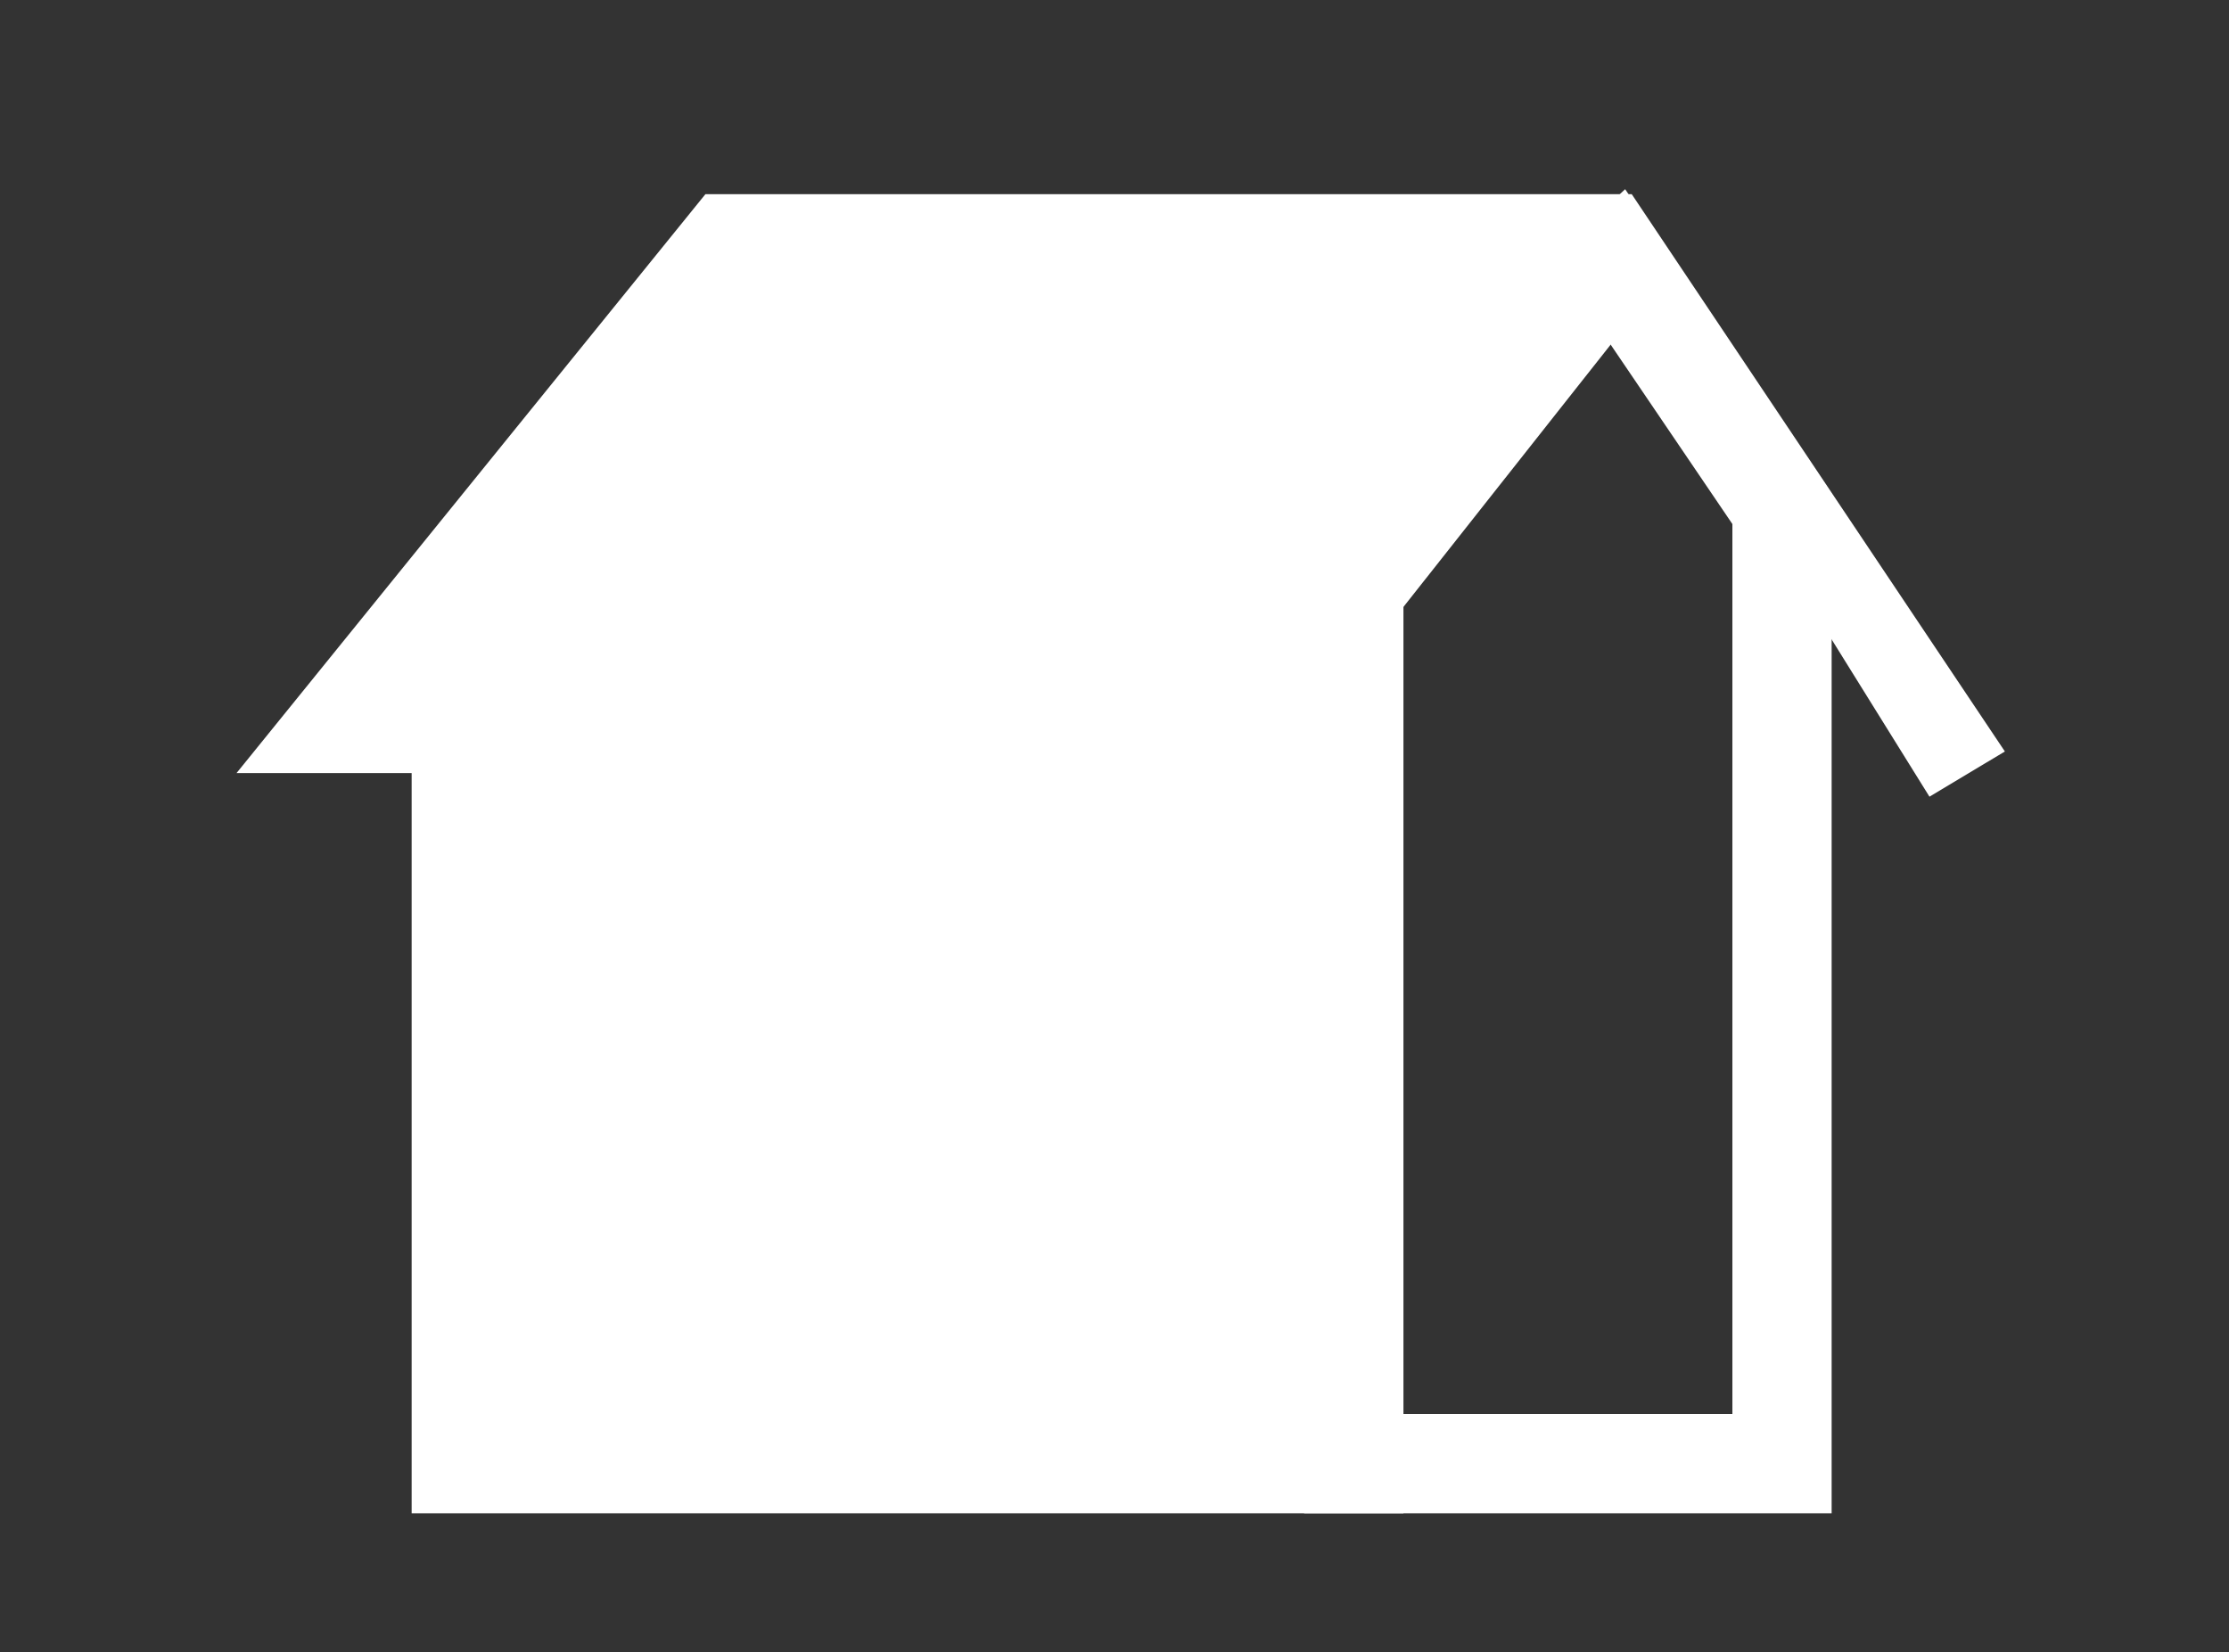
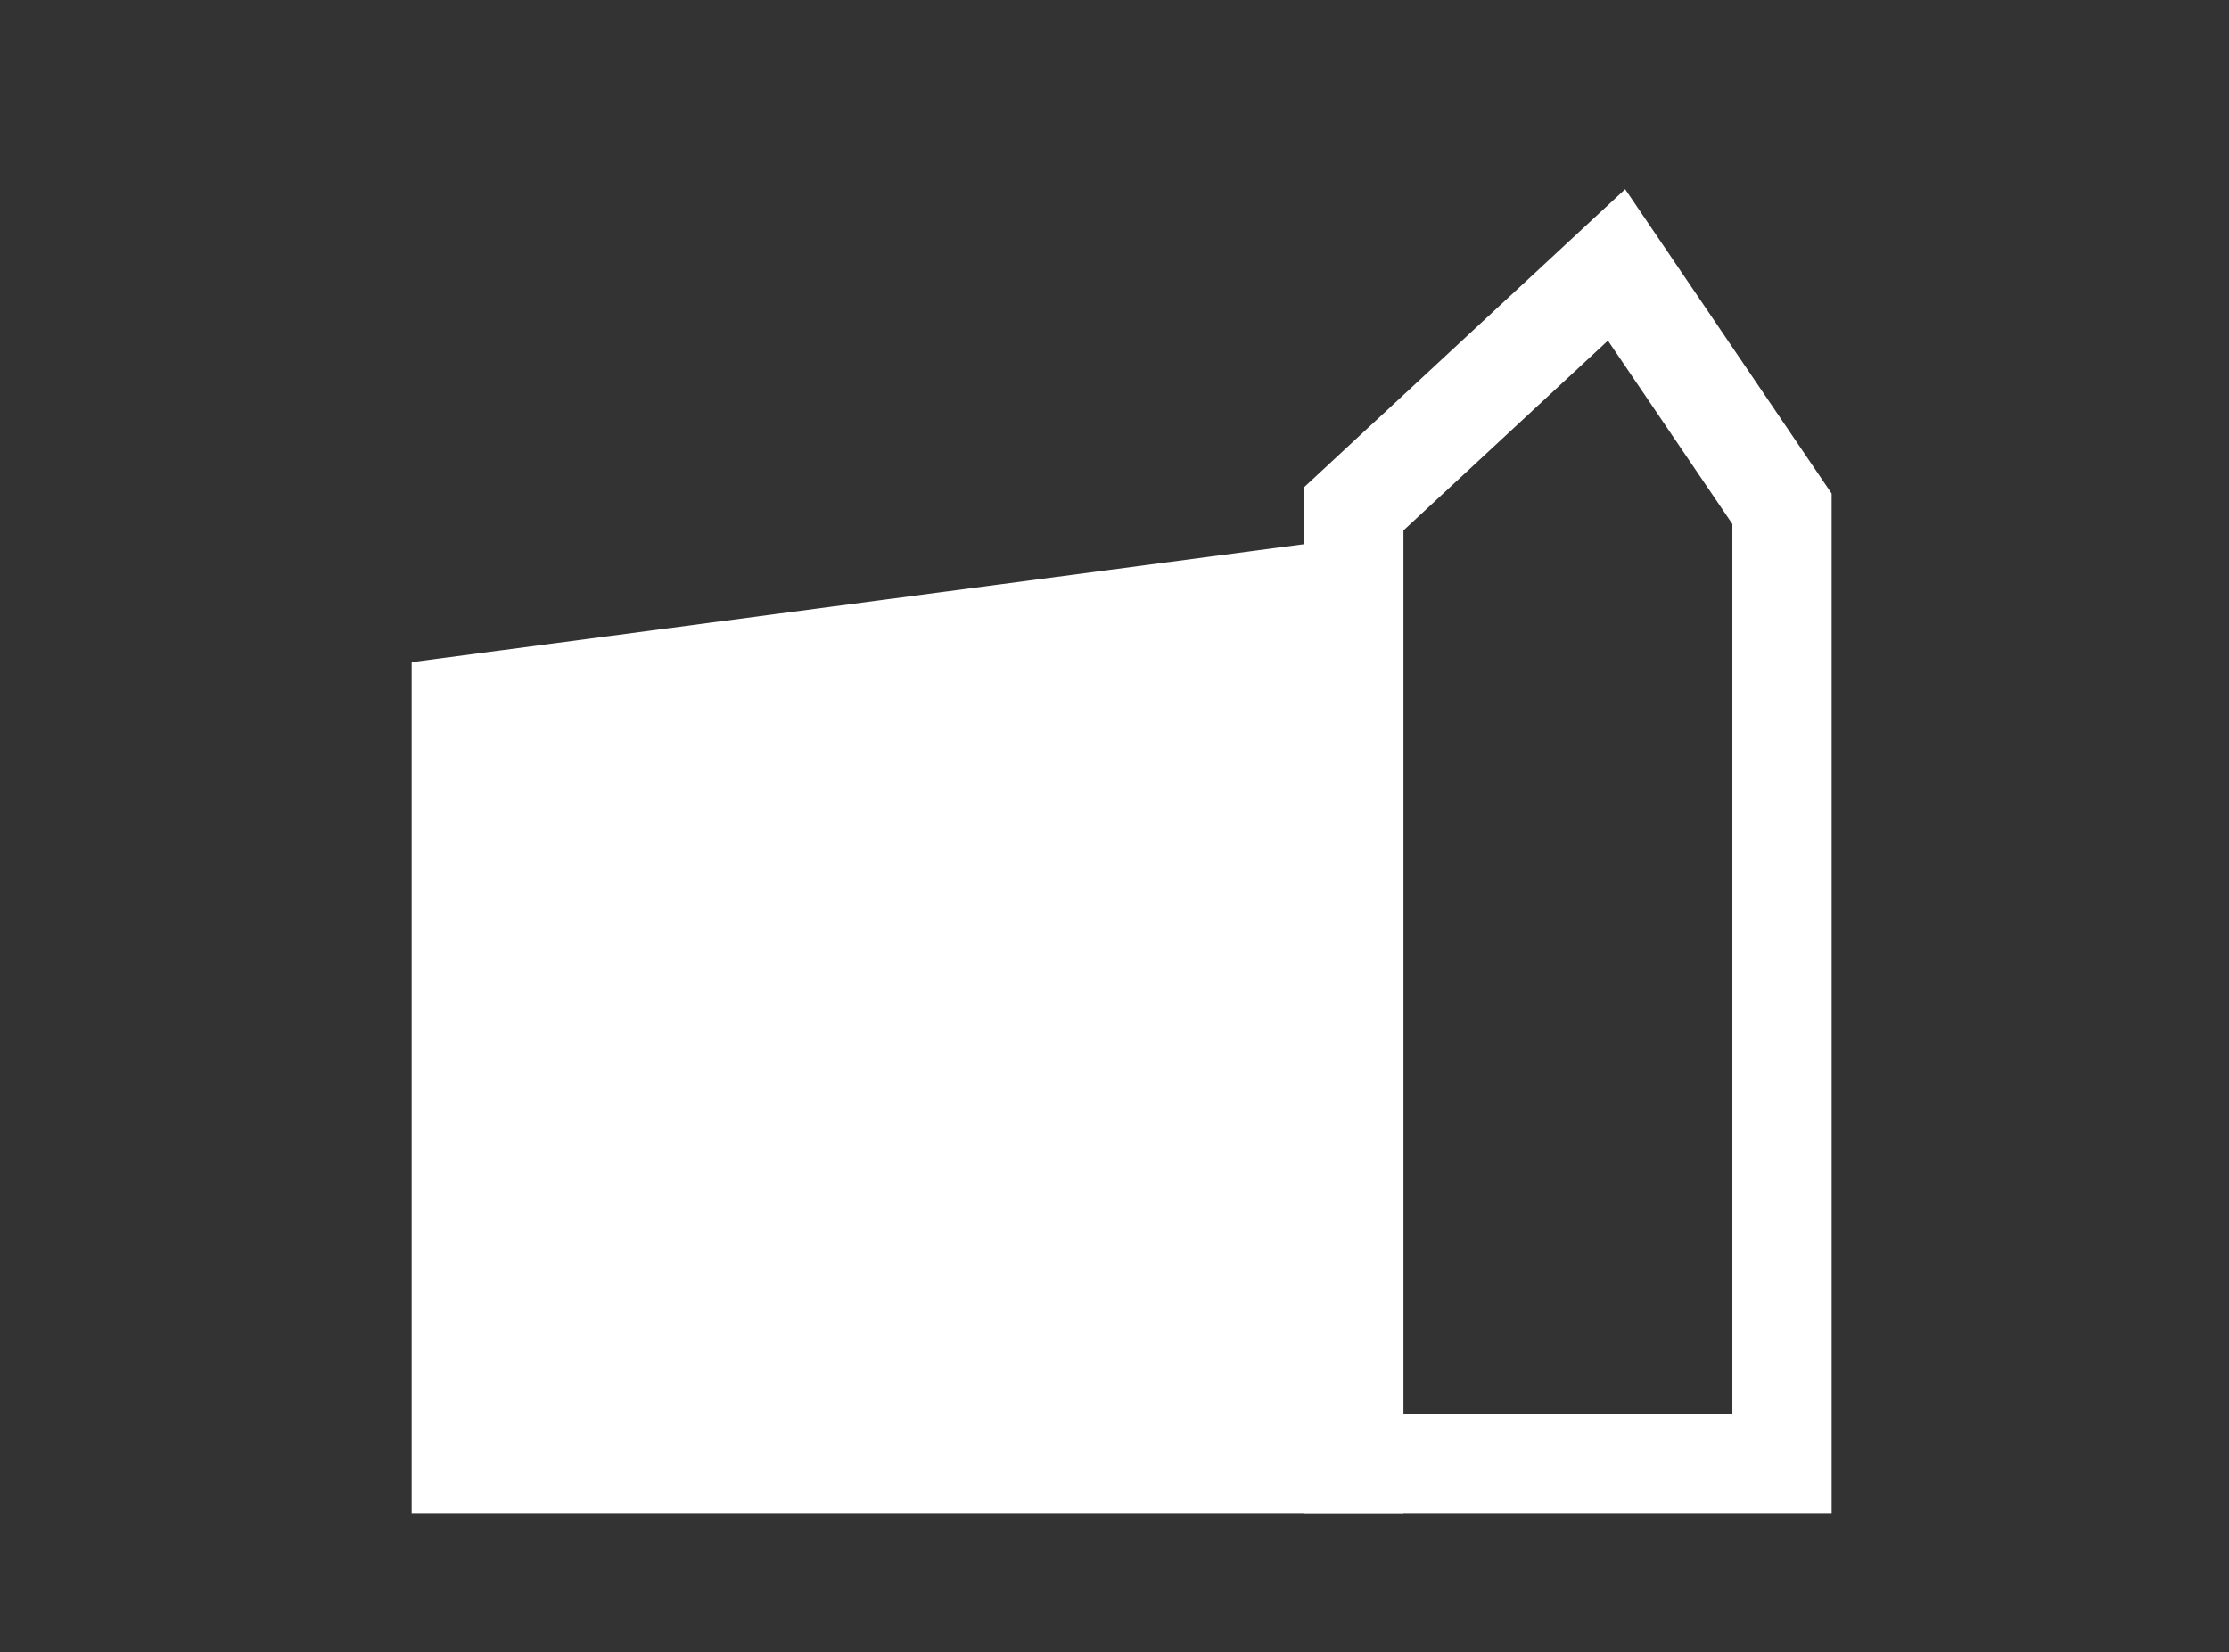
<svg xmlns="http://www.w3.org/2000/svg" width="47.12" height="34.93" viewBox="0 0 47.12 34.93">
  <rect x="0" y="0" width="47.12" height="34.93" fill="#333333" stroke="none" />
  <g id="グループ_4108" data-name="グループ 4108" transform="translate(-502 -260)">
    <rect id="長方形_4453" data-name="長方形 4453" width="47.12" height="34.93" transform="translate(502 260)" fill="none" />
    <g id="グループ_4103" data-name="グループ 4103" transform="translate(2 92.756)">
      <path id="パス_9880" data-name="パス 9880" d="M16.666,30.336V46.36H35.533V27.839Z" transform="translate(493.085 151.826)" fill="#fff" />
      <path id="パス_9880_-_アウトライン" data-name="パス 9880 - アウトライン" d="M36.632,26.7V47.466H15.666V29.473Zm-2.1,18.669V29.092l-16.77,2.22V45.367Z" transform="translate(493.036 151.77)" fill="#fff" />
      <path id="パス_9882" data-name="パス 9882" d="M84.48,3.458l4.365,6.435V31.45H77.694V9.757Zm2.267,7.079L84.116,6.659l-4.324,4.014V29.351h6.955Z" transform="translate(449.875 167.786)" fill="#fff" />
-       <path id="パス_9884" data-name="パス 9884" d="M22.941,12.739l7.6-9.621,6.295,10.12,1.594-.956L30.542.5H10.96L1.048,12.739Z" transform="translate(503.952 170.849)" fill="#fff" />
    </g>
  </g>
</svg>